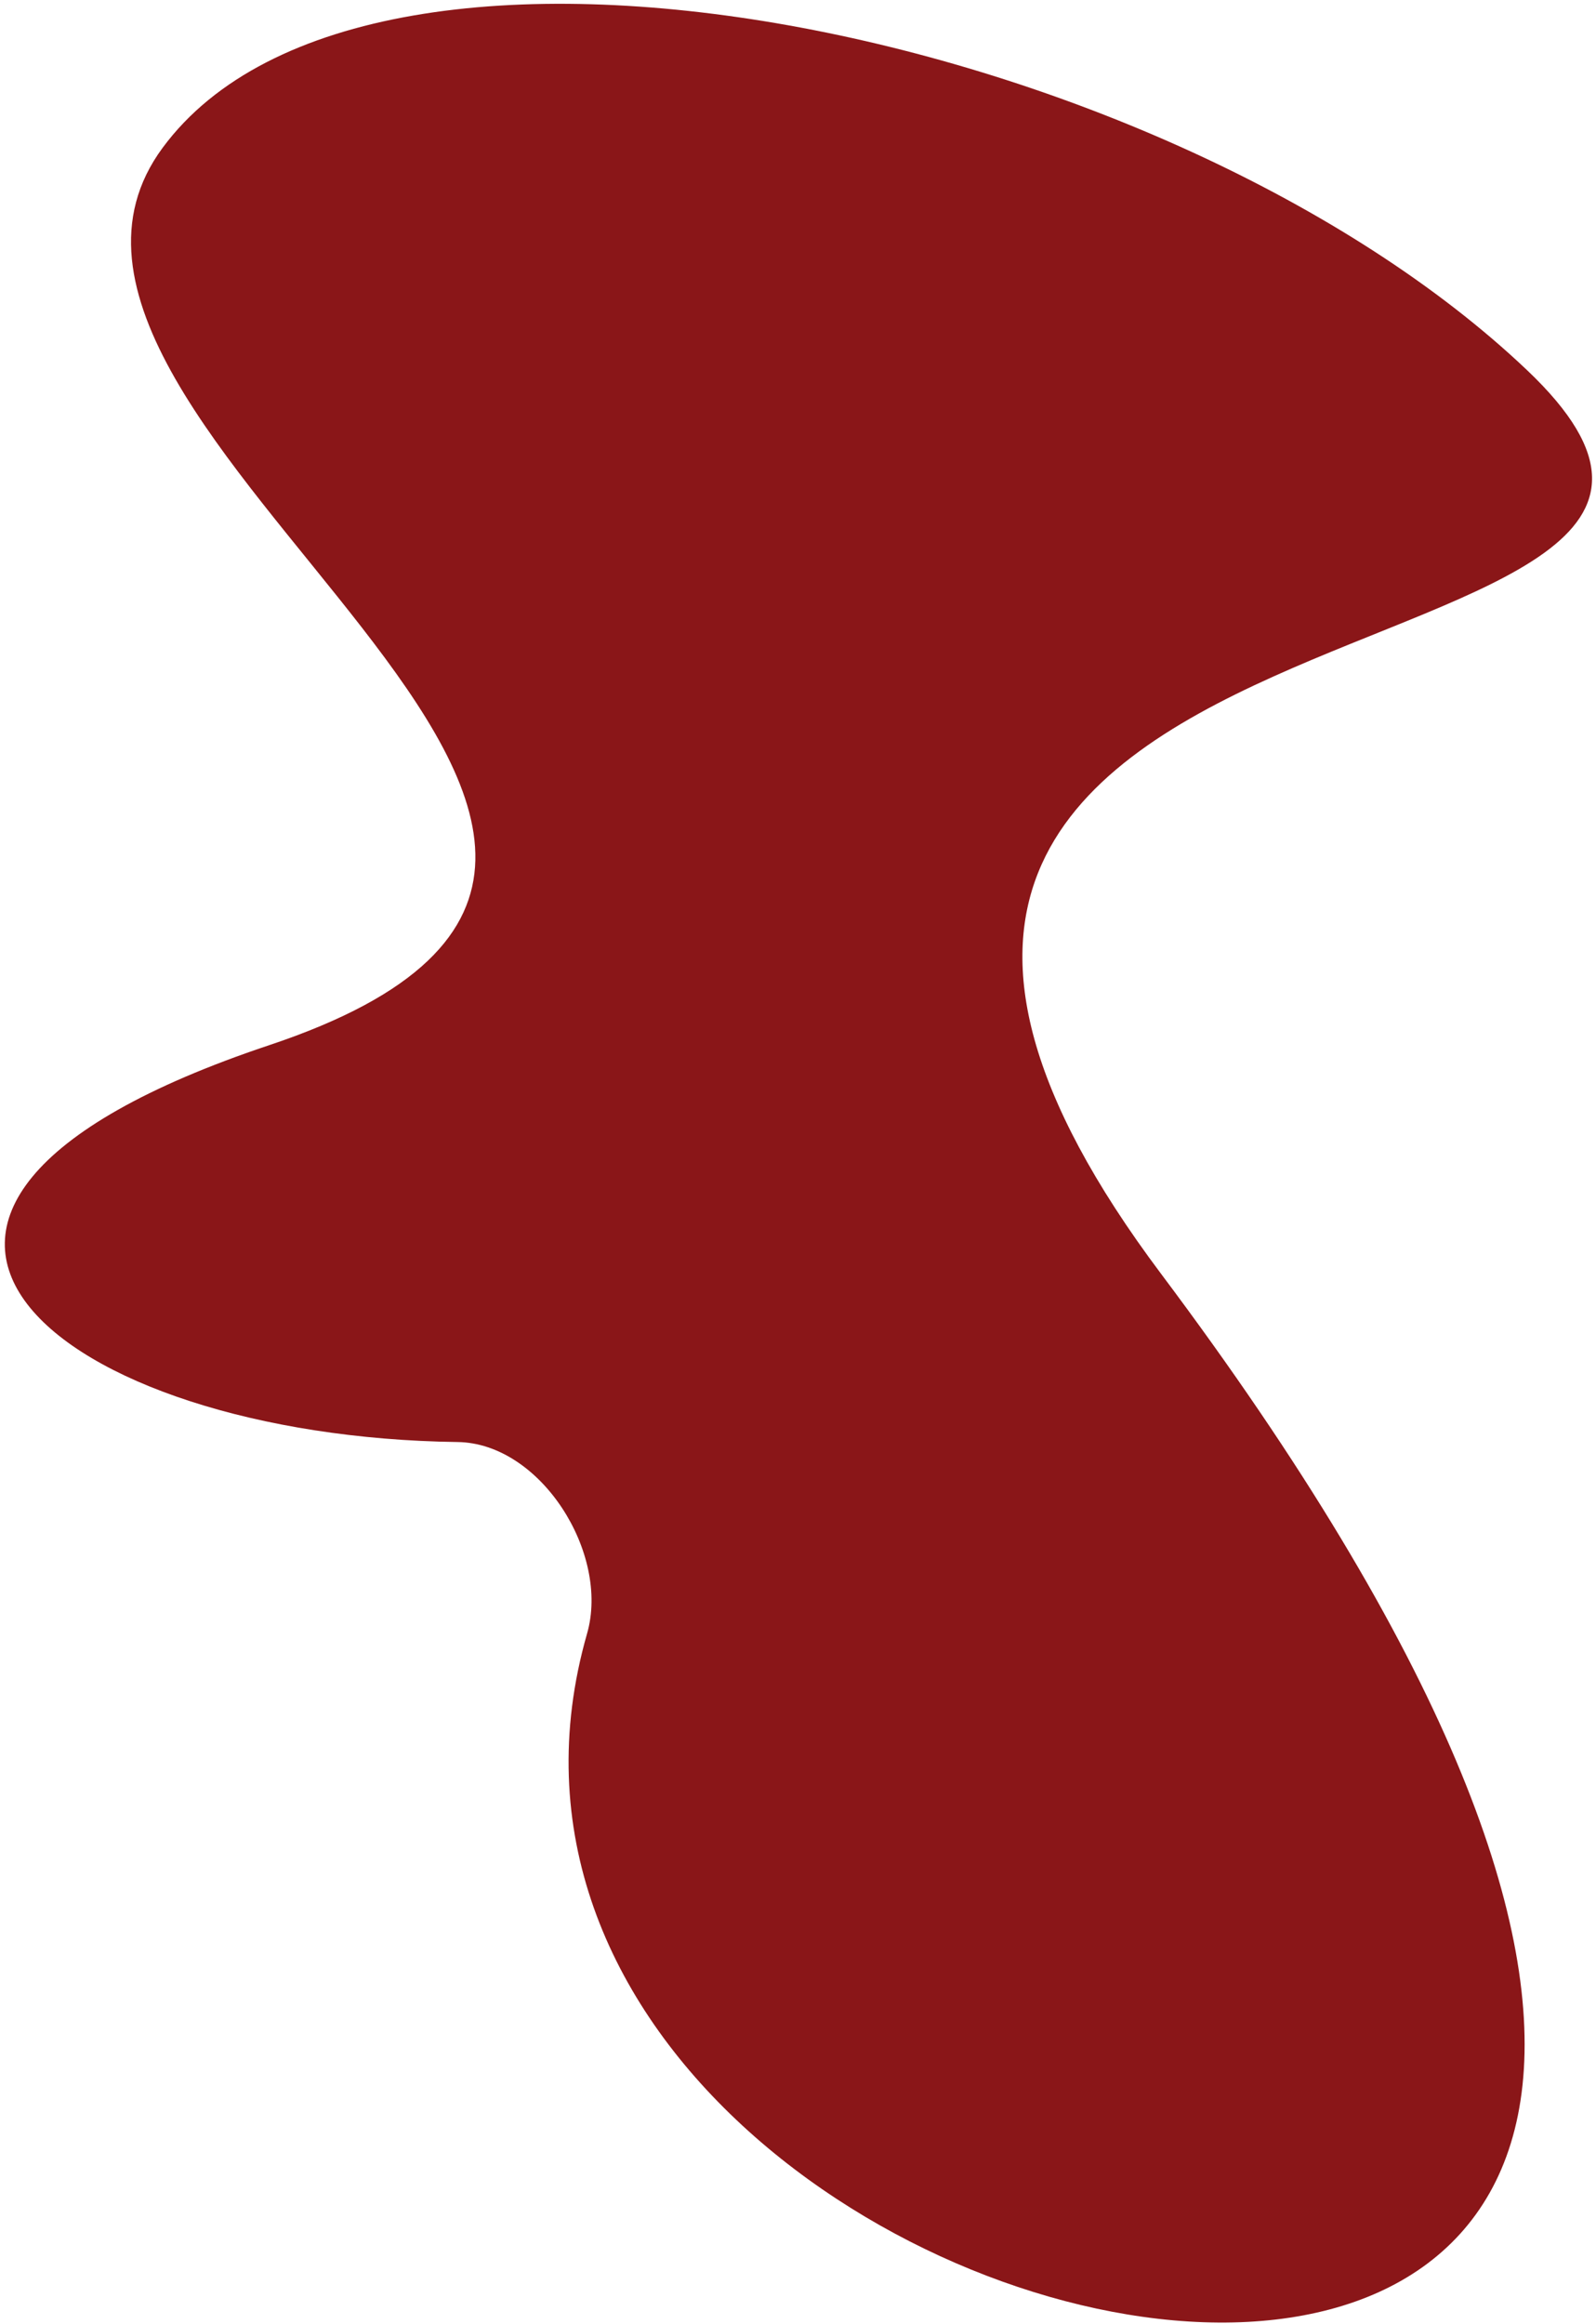
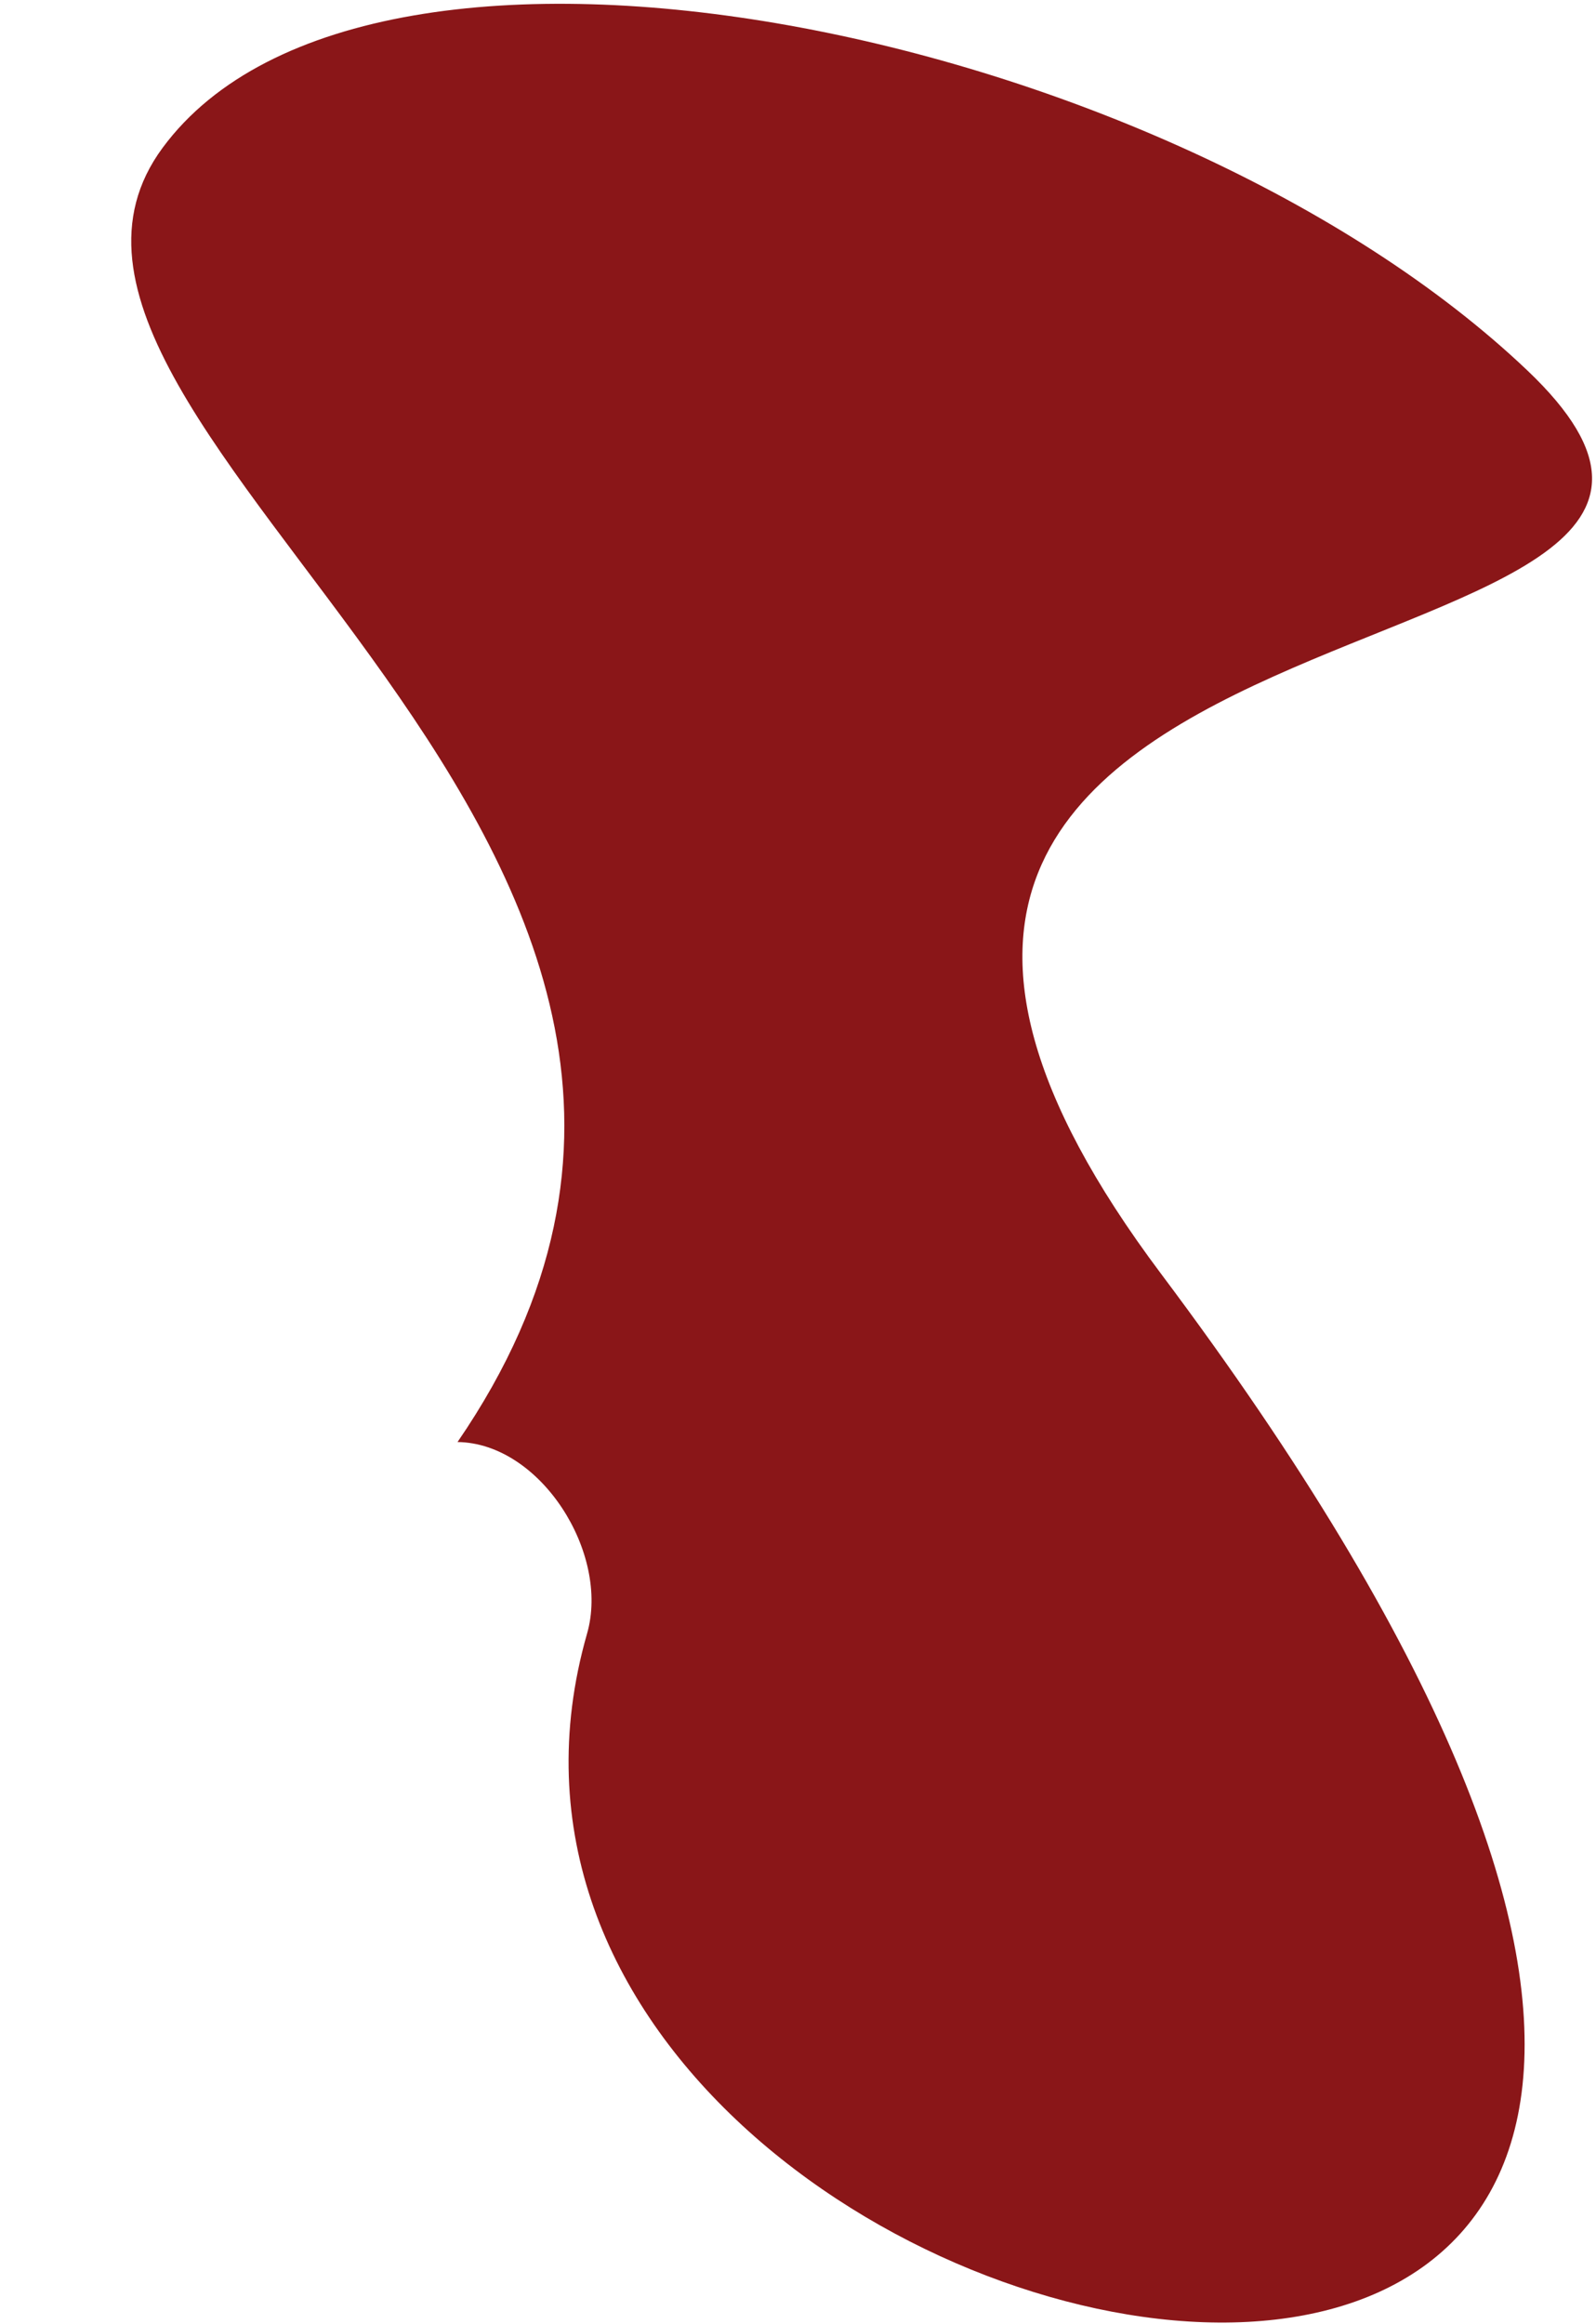
<svg xmlns="http://www.w3.org/2000/svg" width="250" height="364" viewBox="0 0 250 364" fill="none">
-   <path d="M181.866 199.506C361.197 438.619 56.515 379.657 91.962 255.851C95.554 243.306 84.716 226.031 71.668 225.86C9.356 225.043 -35.938 189.797 42.206 163.69C135.736 132.442 -7.173 67.346 25.479 23.141C58.131 -21.064 183.01 4.605 239.217 57.993C295.424 111.38 96.218 85.306 181.866 199.506Z" fill="#8A1618" />
+   <path d="M181.866 199.506C361.197 438.619 56.515 379.657 91.962 255.851C95.554 243.306 84.716 226.031 71.668 225.86C135.736 132.442 -7.173 67.346 25.479 23.141C58.131 -21.064 183.01 4.605 239.217 57.993C295.424 111.38 96.218 85.306 181.866 199.506Z" fill="#8A1618" />
</svg>